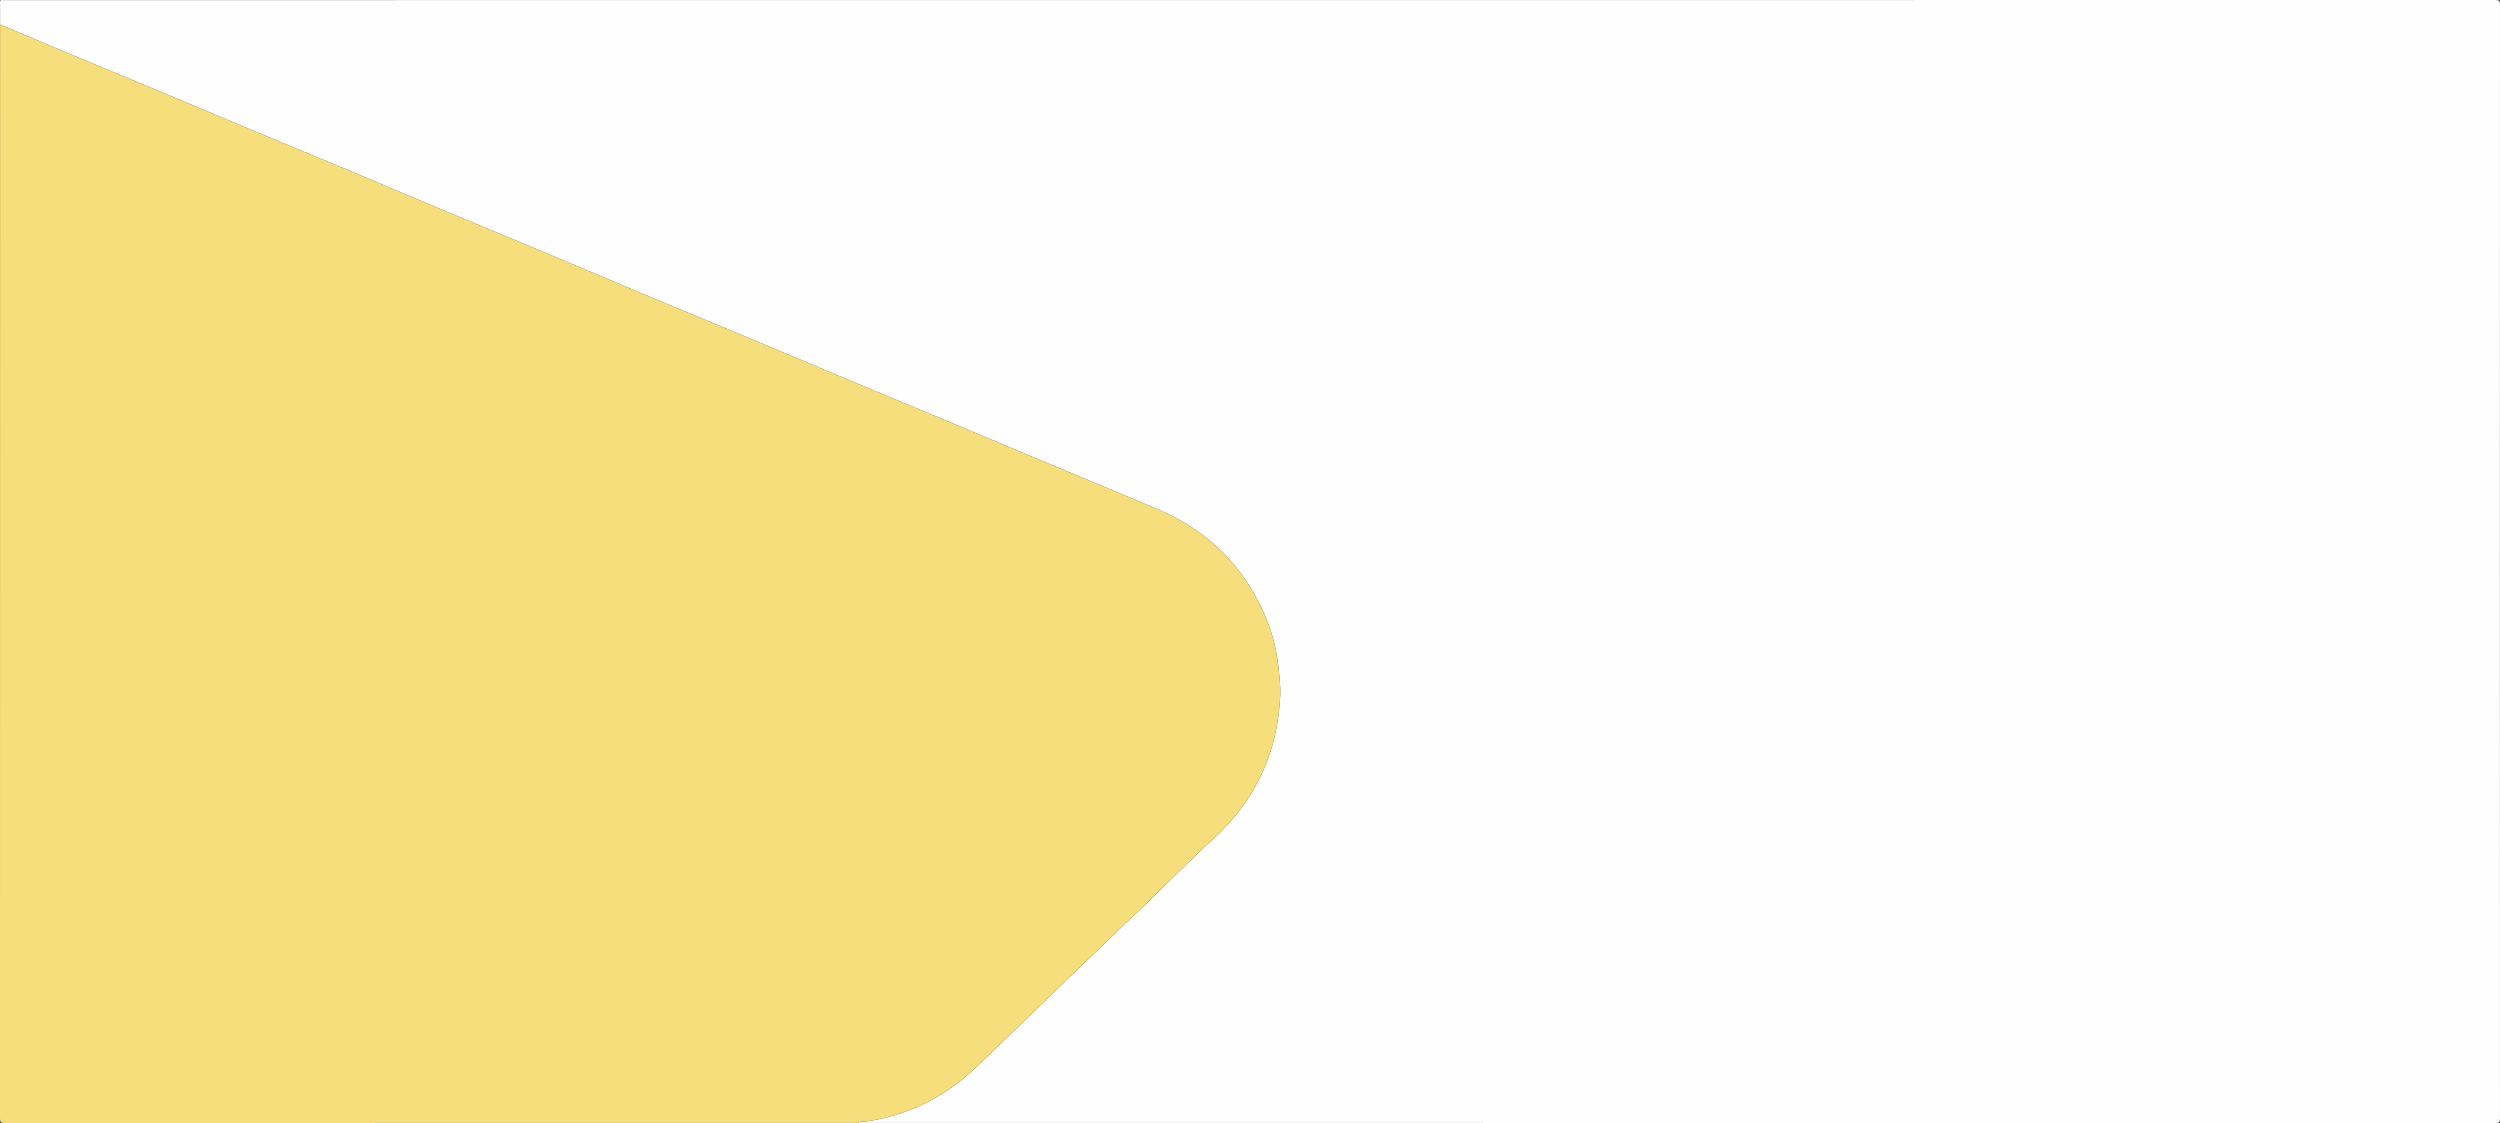
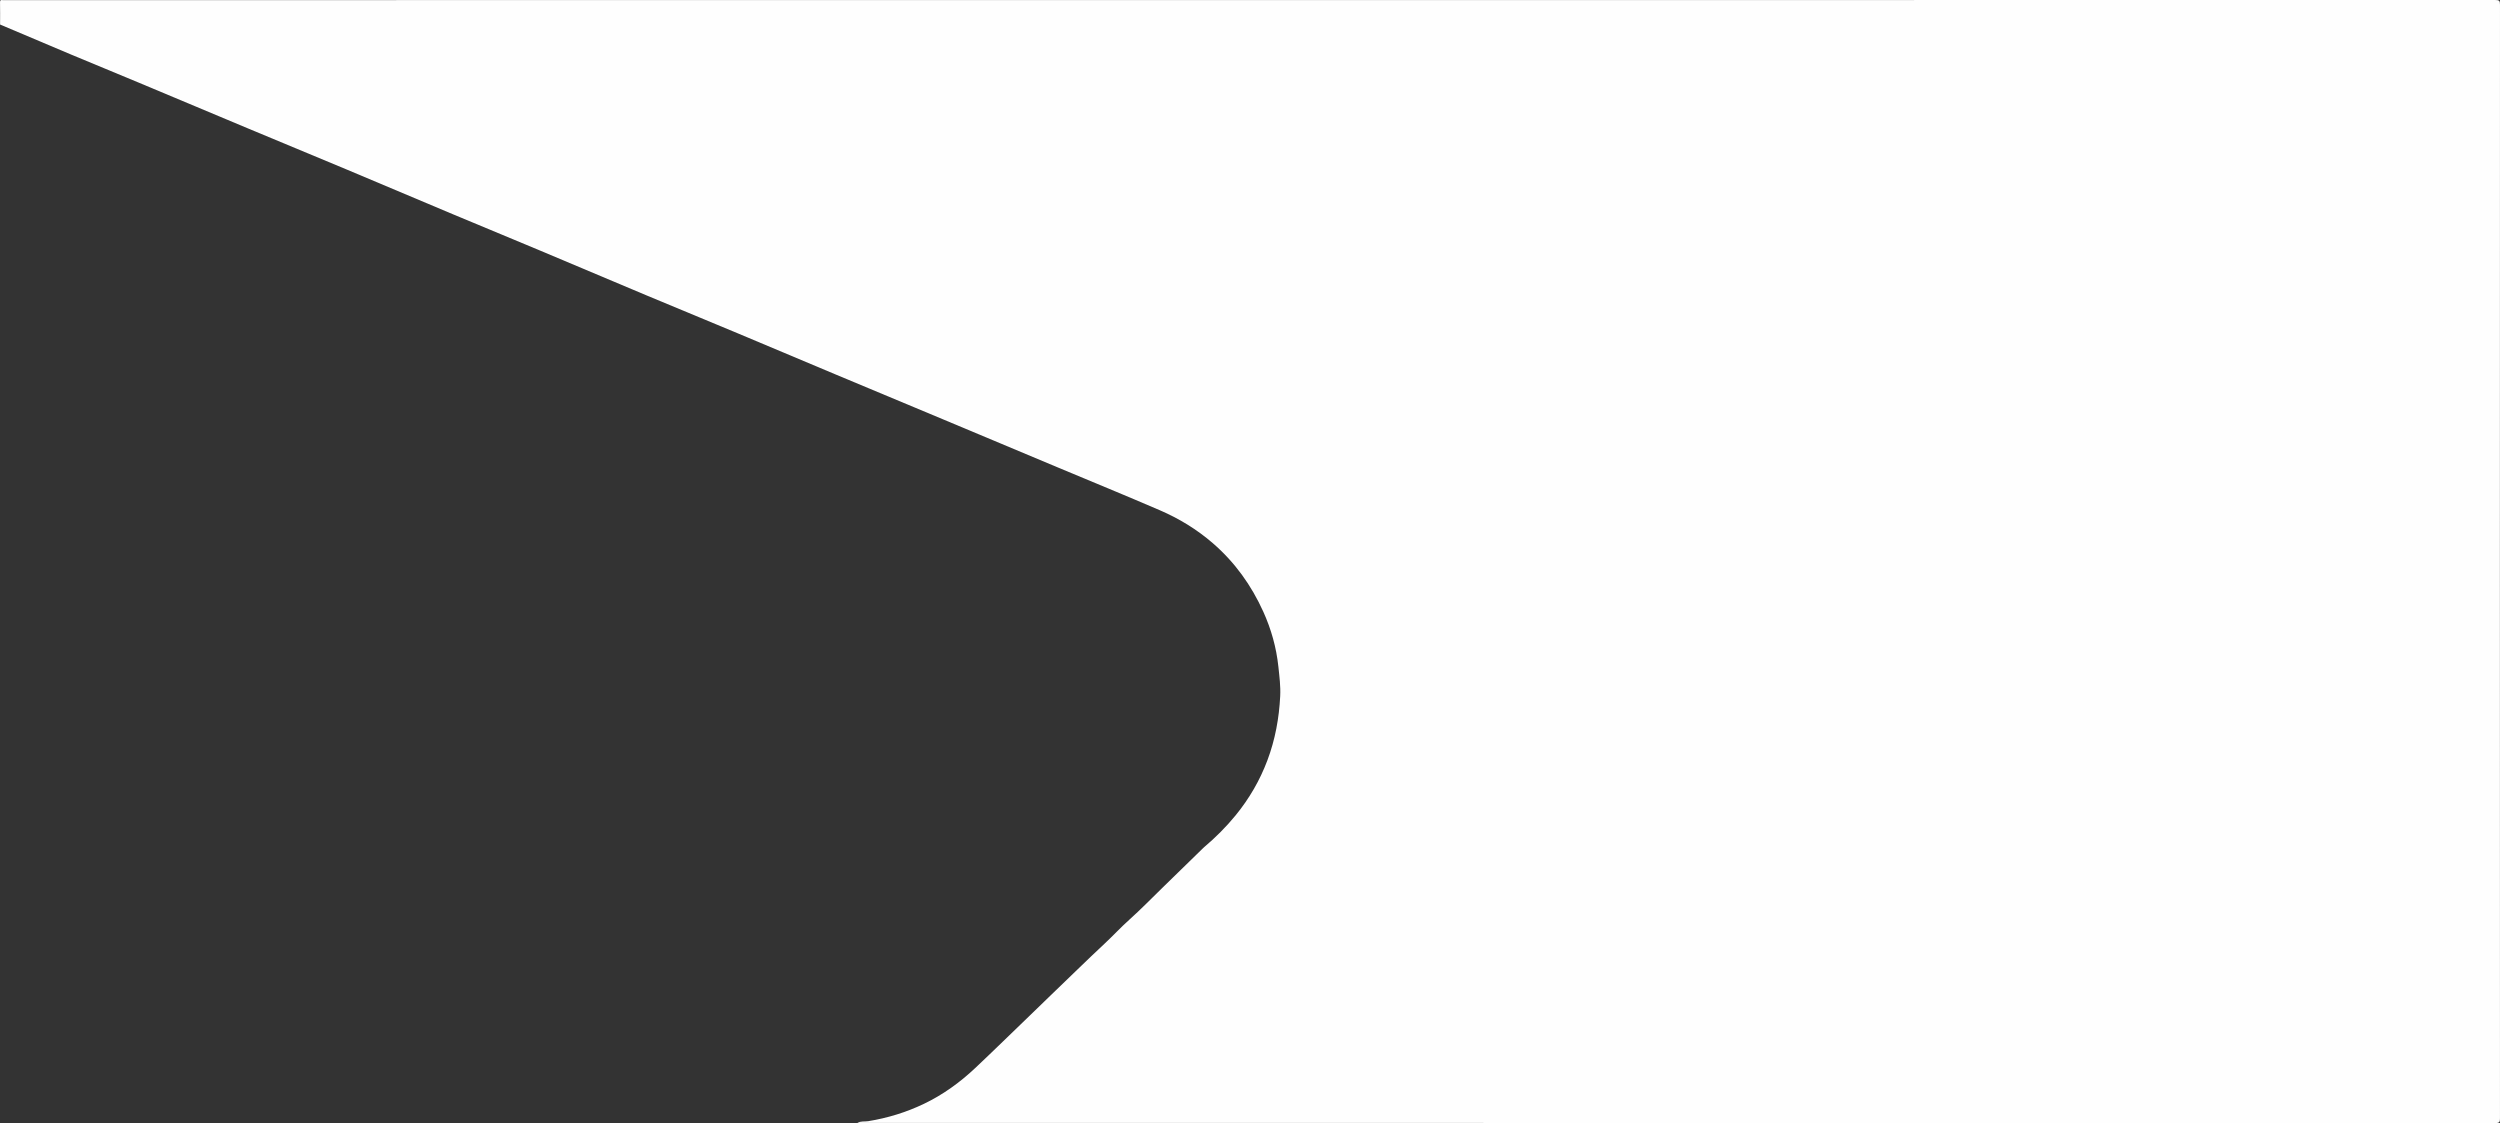
<svg xmlns="http://www.w3.org/2000/svg" id="Layer_1" viewBox="0 0 2560 1150">
  <rect x="0" y="0" width="2560" height="1150" fill="#333333" stroke="none" />
  <defs>
    <style>.cls-1{fill:#f5de7b;}.cls-2{fill:#fefefe;}</style>
  </defs>
  <path class="cls-2" d="M.09,25.12C.09,17.63,.2,10.13,.03,2.63-.02,.48,.43-.3,2.59,.1c.8,.15,1.66,.02,2.49,.02,850.02,0,1700.04,0,2550.06-.11,4.08,0,4.85,.84,4.85,4.87-.12,380.05-.12,760.1-.01,1140.15,0,3.86-.5,4.97-4.75,4.96-559.07-.13-1118.14-.12-1677.21-.12,3.4-2.12,7.36-1.19,11.02-1.79,19.92-3.22,38.93-9.08,57.11-17.78,19.45-9.31,36.72-21.82,52.35-36.52,18.89-17.77,37.37-35.97,56.08-53.93,7.19-6.9,14.29-13.91,21.49-20.8,18.39-17.57,36.47-35.47,55.08-52.81,8.51-7.93,16.39-16.5,25.08-24.29,12-10.76,23.27-22.35,34.83-33.6,13.47-13.11,26.92-26.24,40.38-39.37,.48-.46,.94-.95,1.45-1.37,11.83-10,22.79-20.94,32.55-32.91,13.77-16.9,24.64-35.56,32.36-56.09,8-21.27,11.99-43.24,13.13-65.79,.51-10.1-.81-20.15-1.87-30.2-2.07-19.59-7.34-38.32-15.41-56.18-12.24-27.06-29.13-50.69-51.78-70.28-16.37-14.15-34.54-25.19-54.21-33.68-34.66-14.95-69.6-29.24-104.41-43.82-39.09-16.37-78.17-32.78-117.27-49.14-36.5-15.27-73.04-30.46-109.53-45.76-33.59-14.08-67.13-28.29-100.73-42.34-31.31-13.09-62.7-25.98-94-39.09-36.35-15.22-72.61-30.64-108.95-45.88-29.62-12.42-59.32-24.63-88.94-37.05-36.34-15.24-72.6-30.66-108.95-45.89-33.59-14.07-67.26-27.95-100.86-41.99-37.25-15.57-74.46-31.25-111.71-46.82-23.04-9.63-46.16-19.08-69.19-28.73C48.74,45.77,24.43,35.42,.09,25.12Z" />
-   <path class="cls-1" d="M.09,25.12c24.34,10.29,48.65,20.65,73.02,30.86,23.03,9.65,46.15,19.1,69.19,28.73,37.25,15.57,74.45,31.25,111.71,46.82,33.6,14.04,67.27,27.92,100.86,41.99,36.35,15.23,72.61,30.65,108.95,45.89,29.62,12.42,59.32,24.63,88.94,37.05,36.34,15.24,72.61,30.66,108.95,45.88,31.3,13.11,62.69,26,94,39.09,33.6,14.05,67.14,28.27,100.73,42.34,36.49,15.29,73.03,30.48,109.53,45.76,39.1,16.36,78.18,32.76,117.27,49.14,34.82,14.58,69.76,28.87,104.41,43.82,19.67,8.49,37.84,19.53,54.21,33.68,22.66,19.58,39.55,43.22,51.78,70.28,8.08,17.86,13.35,36.59,15.41,56.18,1.06,10.05,2.38,20.1,1.87,30.2-1.14,22.55-5.13,44.52-13.13,65.79-7.73,20.53-18.59,39.19-32.36,56.09-9.76,11.98-20.72,22.91-32.55,32.91-.51,.43-.97,.91-1.45,1.37-13.46,13.12-26.91,26.25-40.38,39.37-11.56,11.25-22.82,22.84-34.83,33.6-8.69,7.79-16.56,16.36-25.08,24.29-18.61,17.34-36.69,35.24-55.08,52.81-7.21,6.89-14.3,13.89-21.49,20.8-18.71,17.96-37.19,36.17-56.08,53.93-15.63,14.7-32.9,27.22-52.35,36.52-18.18,8.7-37.19,14.55-57.11,17.78-3.65,.59-7.62-.33-11.02,1.79-291.14,0-582.29,0-873.43,.09-3.75,0-4.59-.84-4.59-4.59C.1,771.96,.09,398.54,.09,25.12Z" />
</svg>